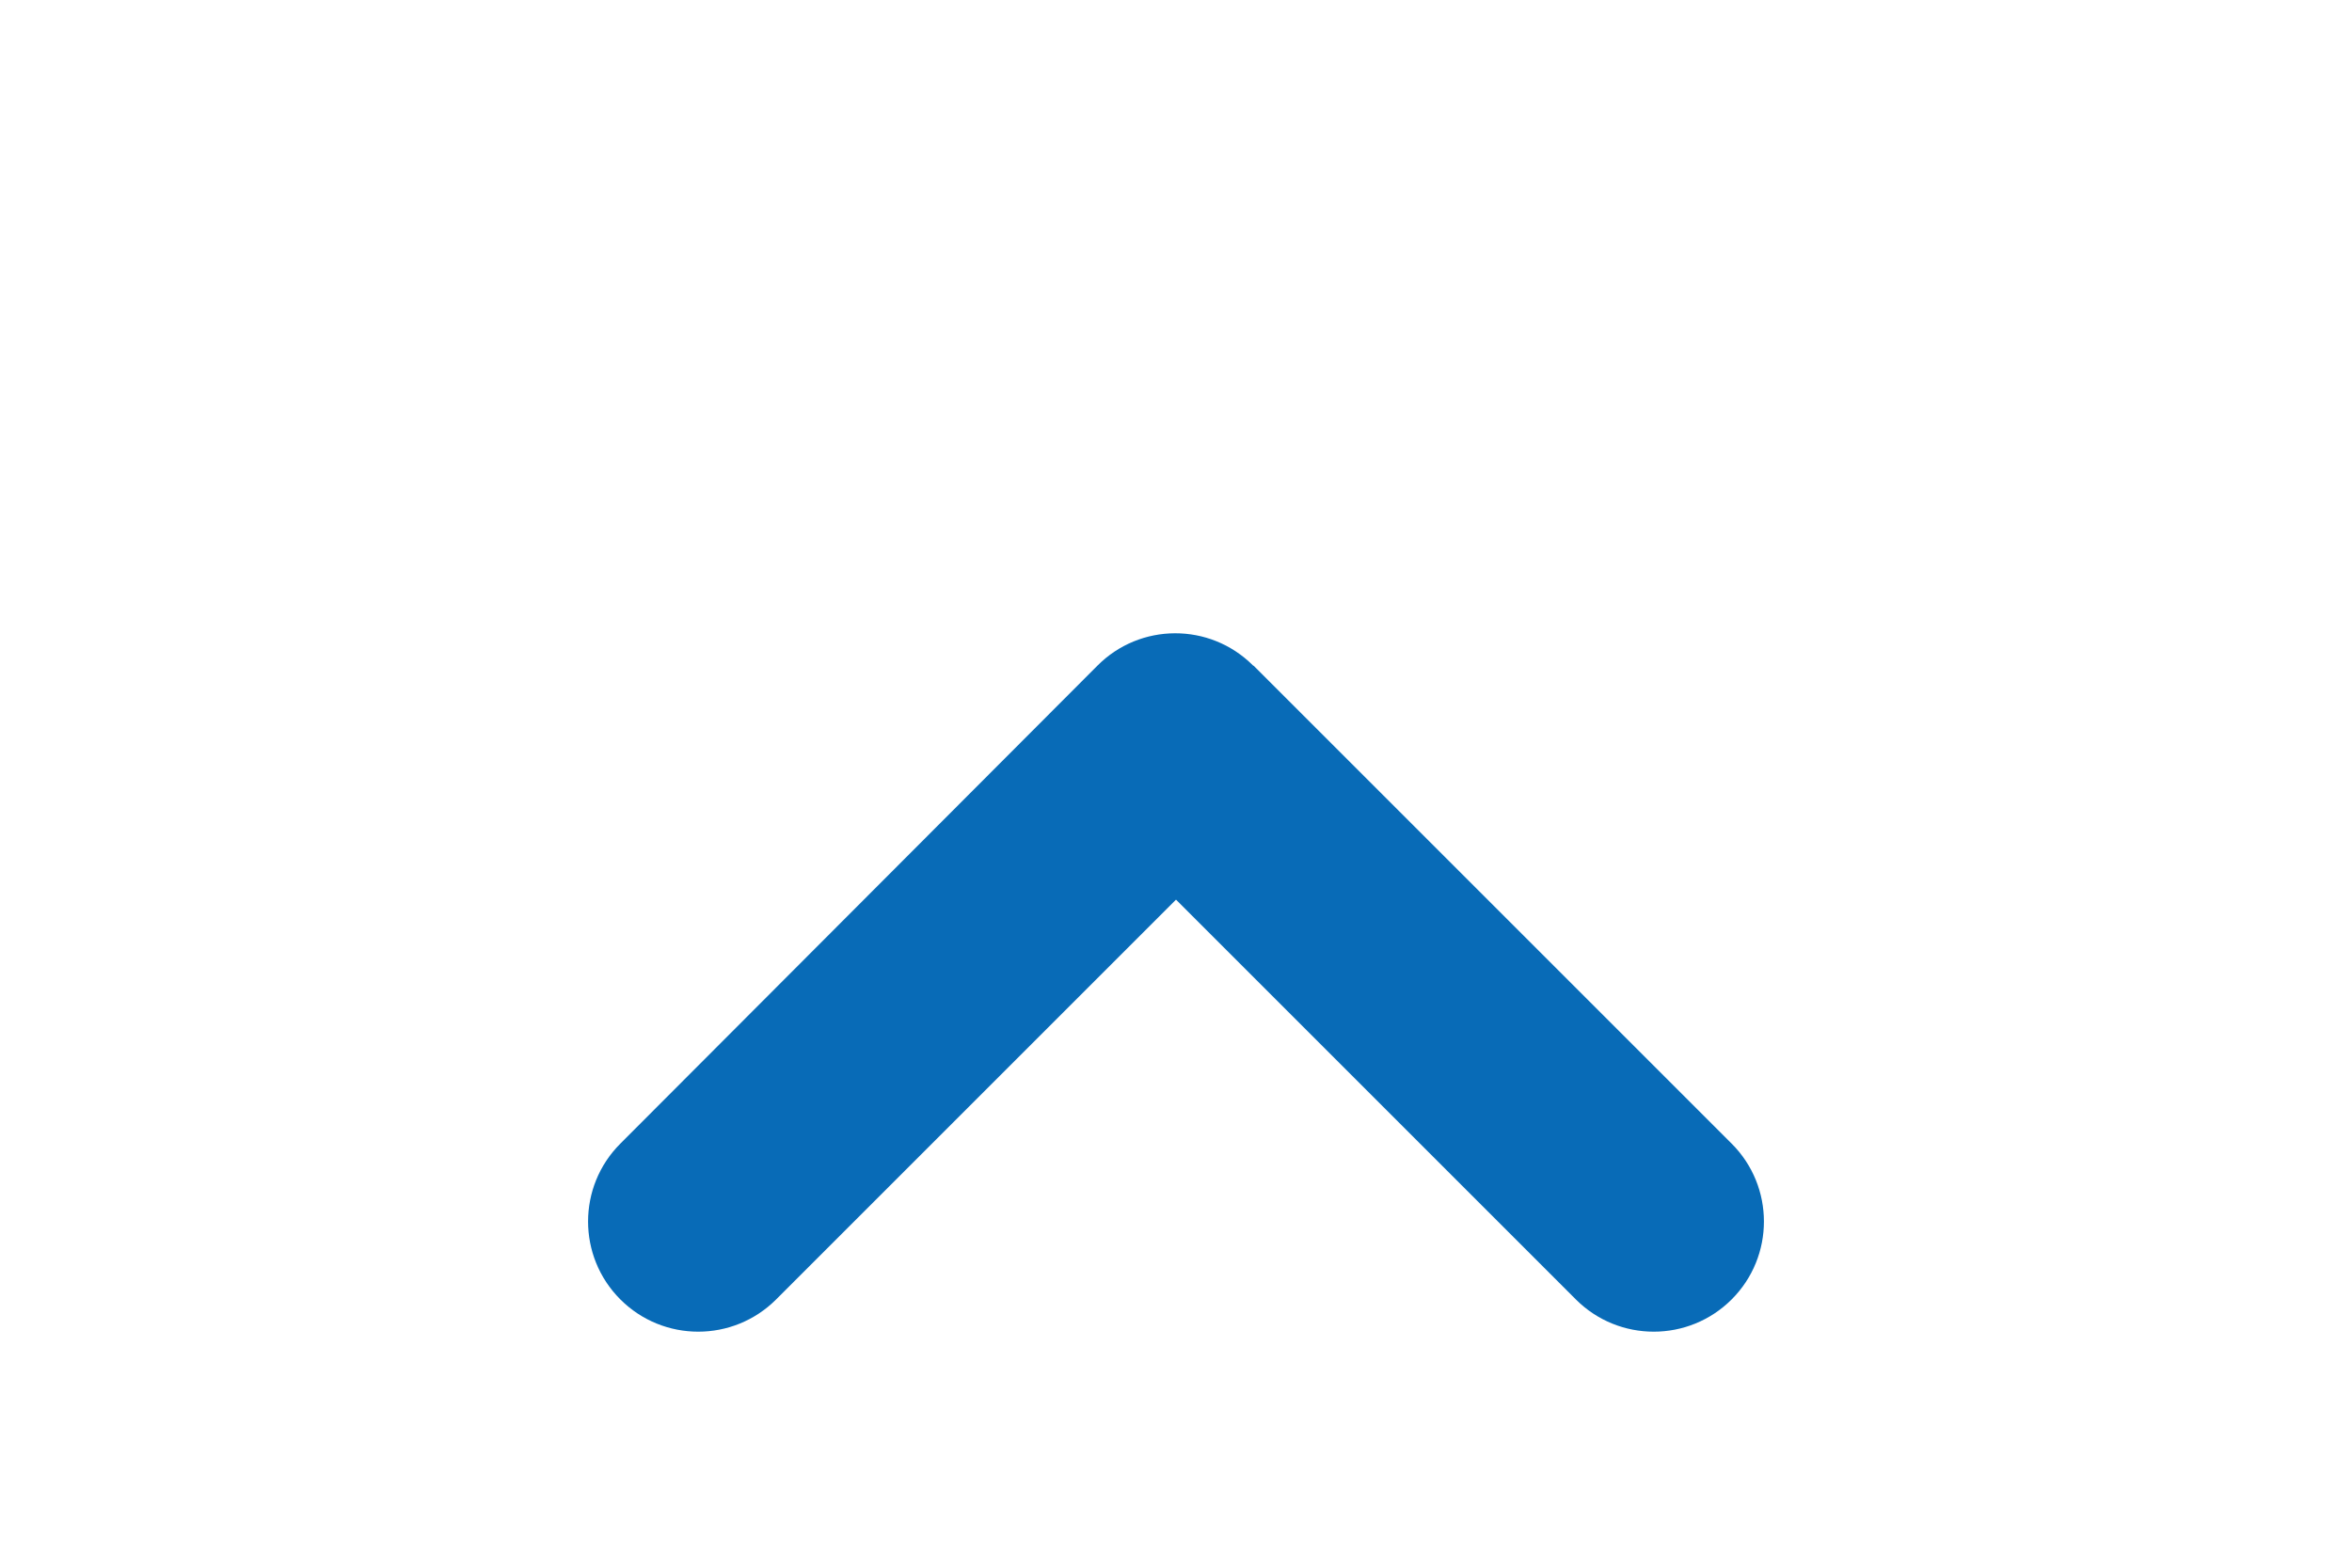
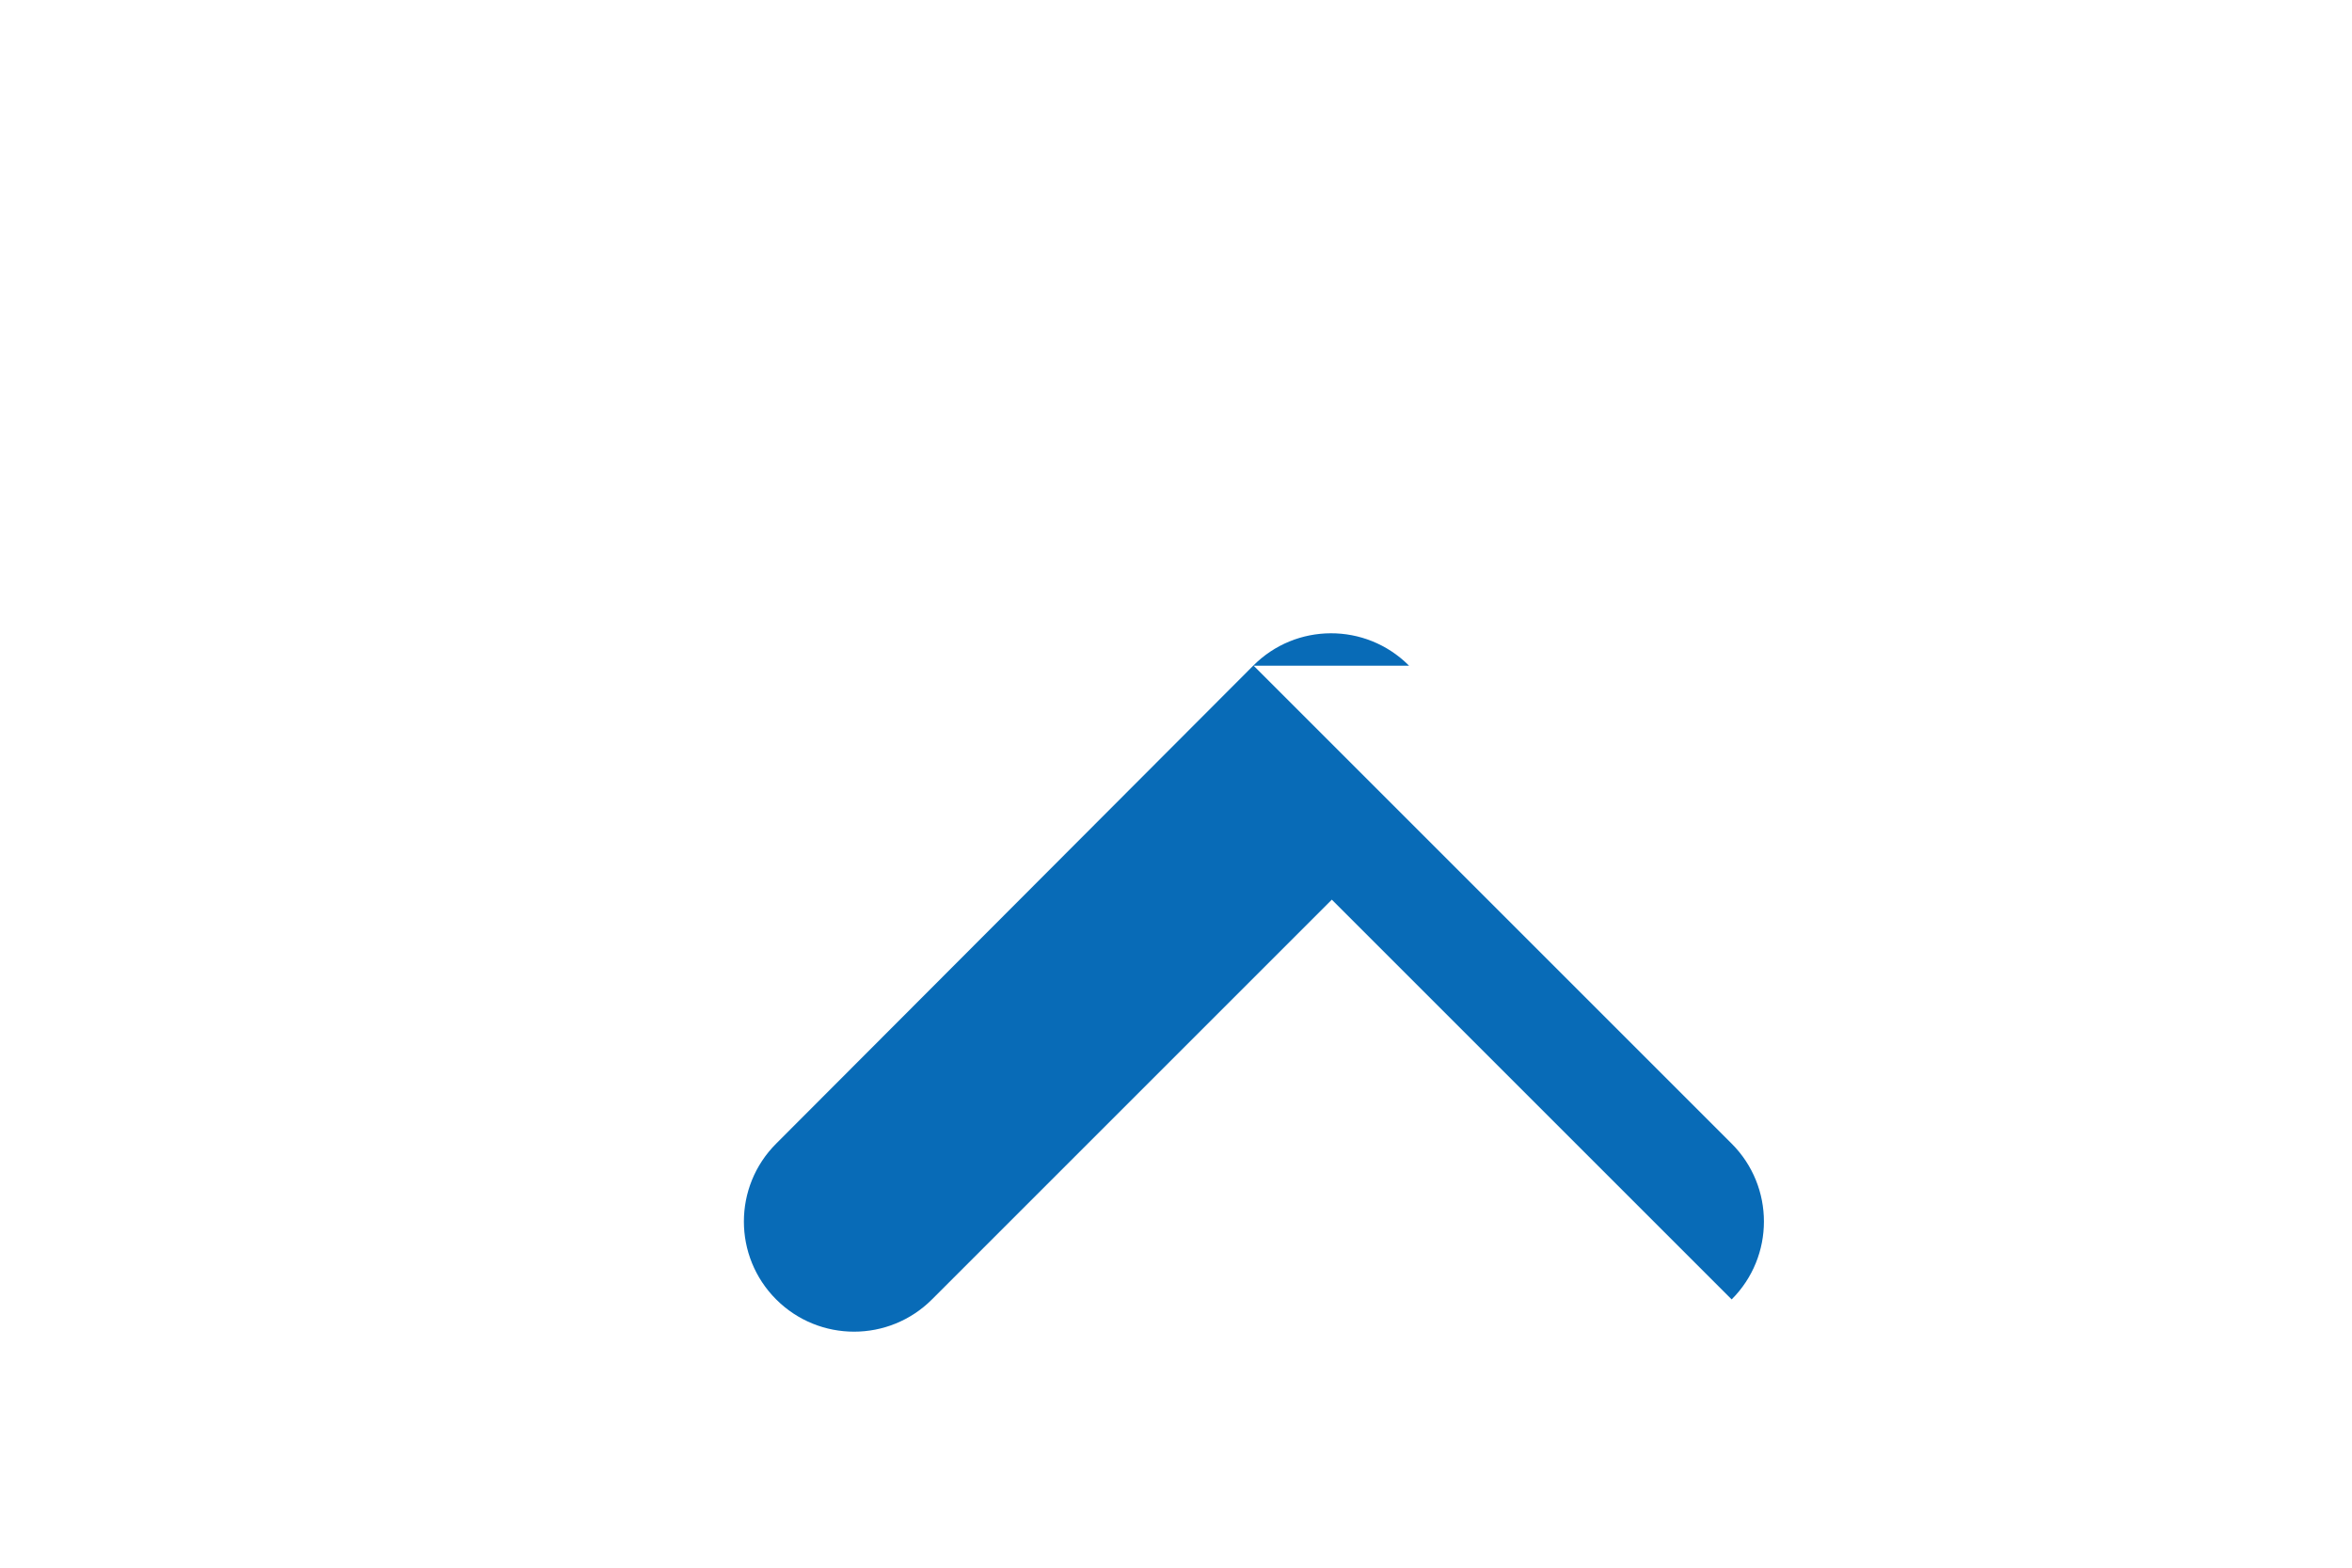
<svg xmlns="http://www.w3.org/2000/svg" id="a" width="24" height="16" viewBox="0 0 24 16">
-   <path id="b" d="M12.792,6.794l4.878,4.878c.439,.439,.439,1.151,0,1.59s-1.151,.439-1.59,0l-4.08-4.08-4.08,4.08c-.439,.439-1.151,.439-1.59,0s-.439-1.151,0-1.59l4.868-4.878c.436-.439,1.146-.441,1.585-.005l.005,.005h.004Z" style="fill:#086BB7;" />
+   <path id="b" d="M12.792,6.794l4.878,4.878c.439,.439,.439,1.151,0,1.59l-4.08-4.08-4.08,4.08c-.439,.439-1.151,.439-1.59,0s-.439-1.151,0-1.59l4.868-4.878c.436-.439,1.146-.441,1.585-.005l.005,.005h.004Z" style="fill:#086BB7;" />
</svg>